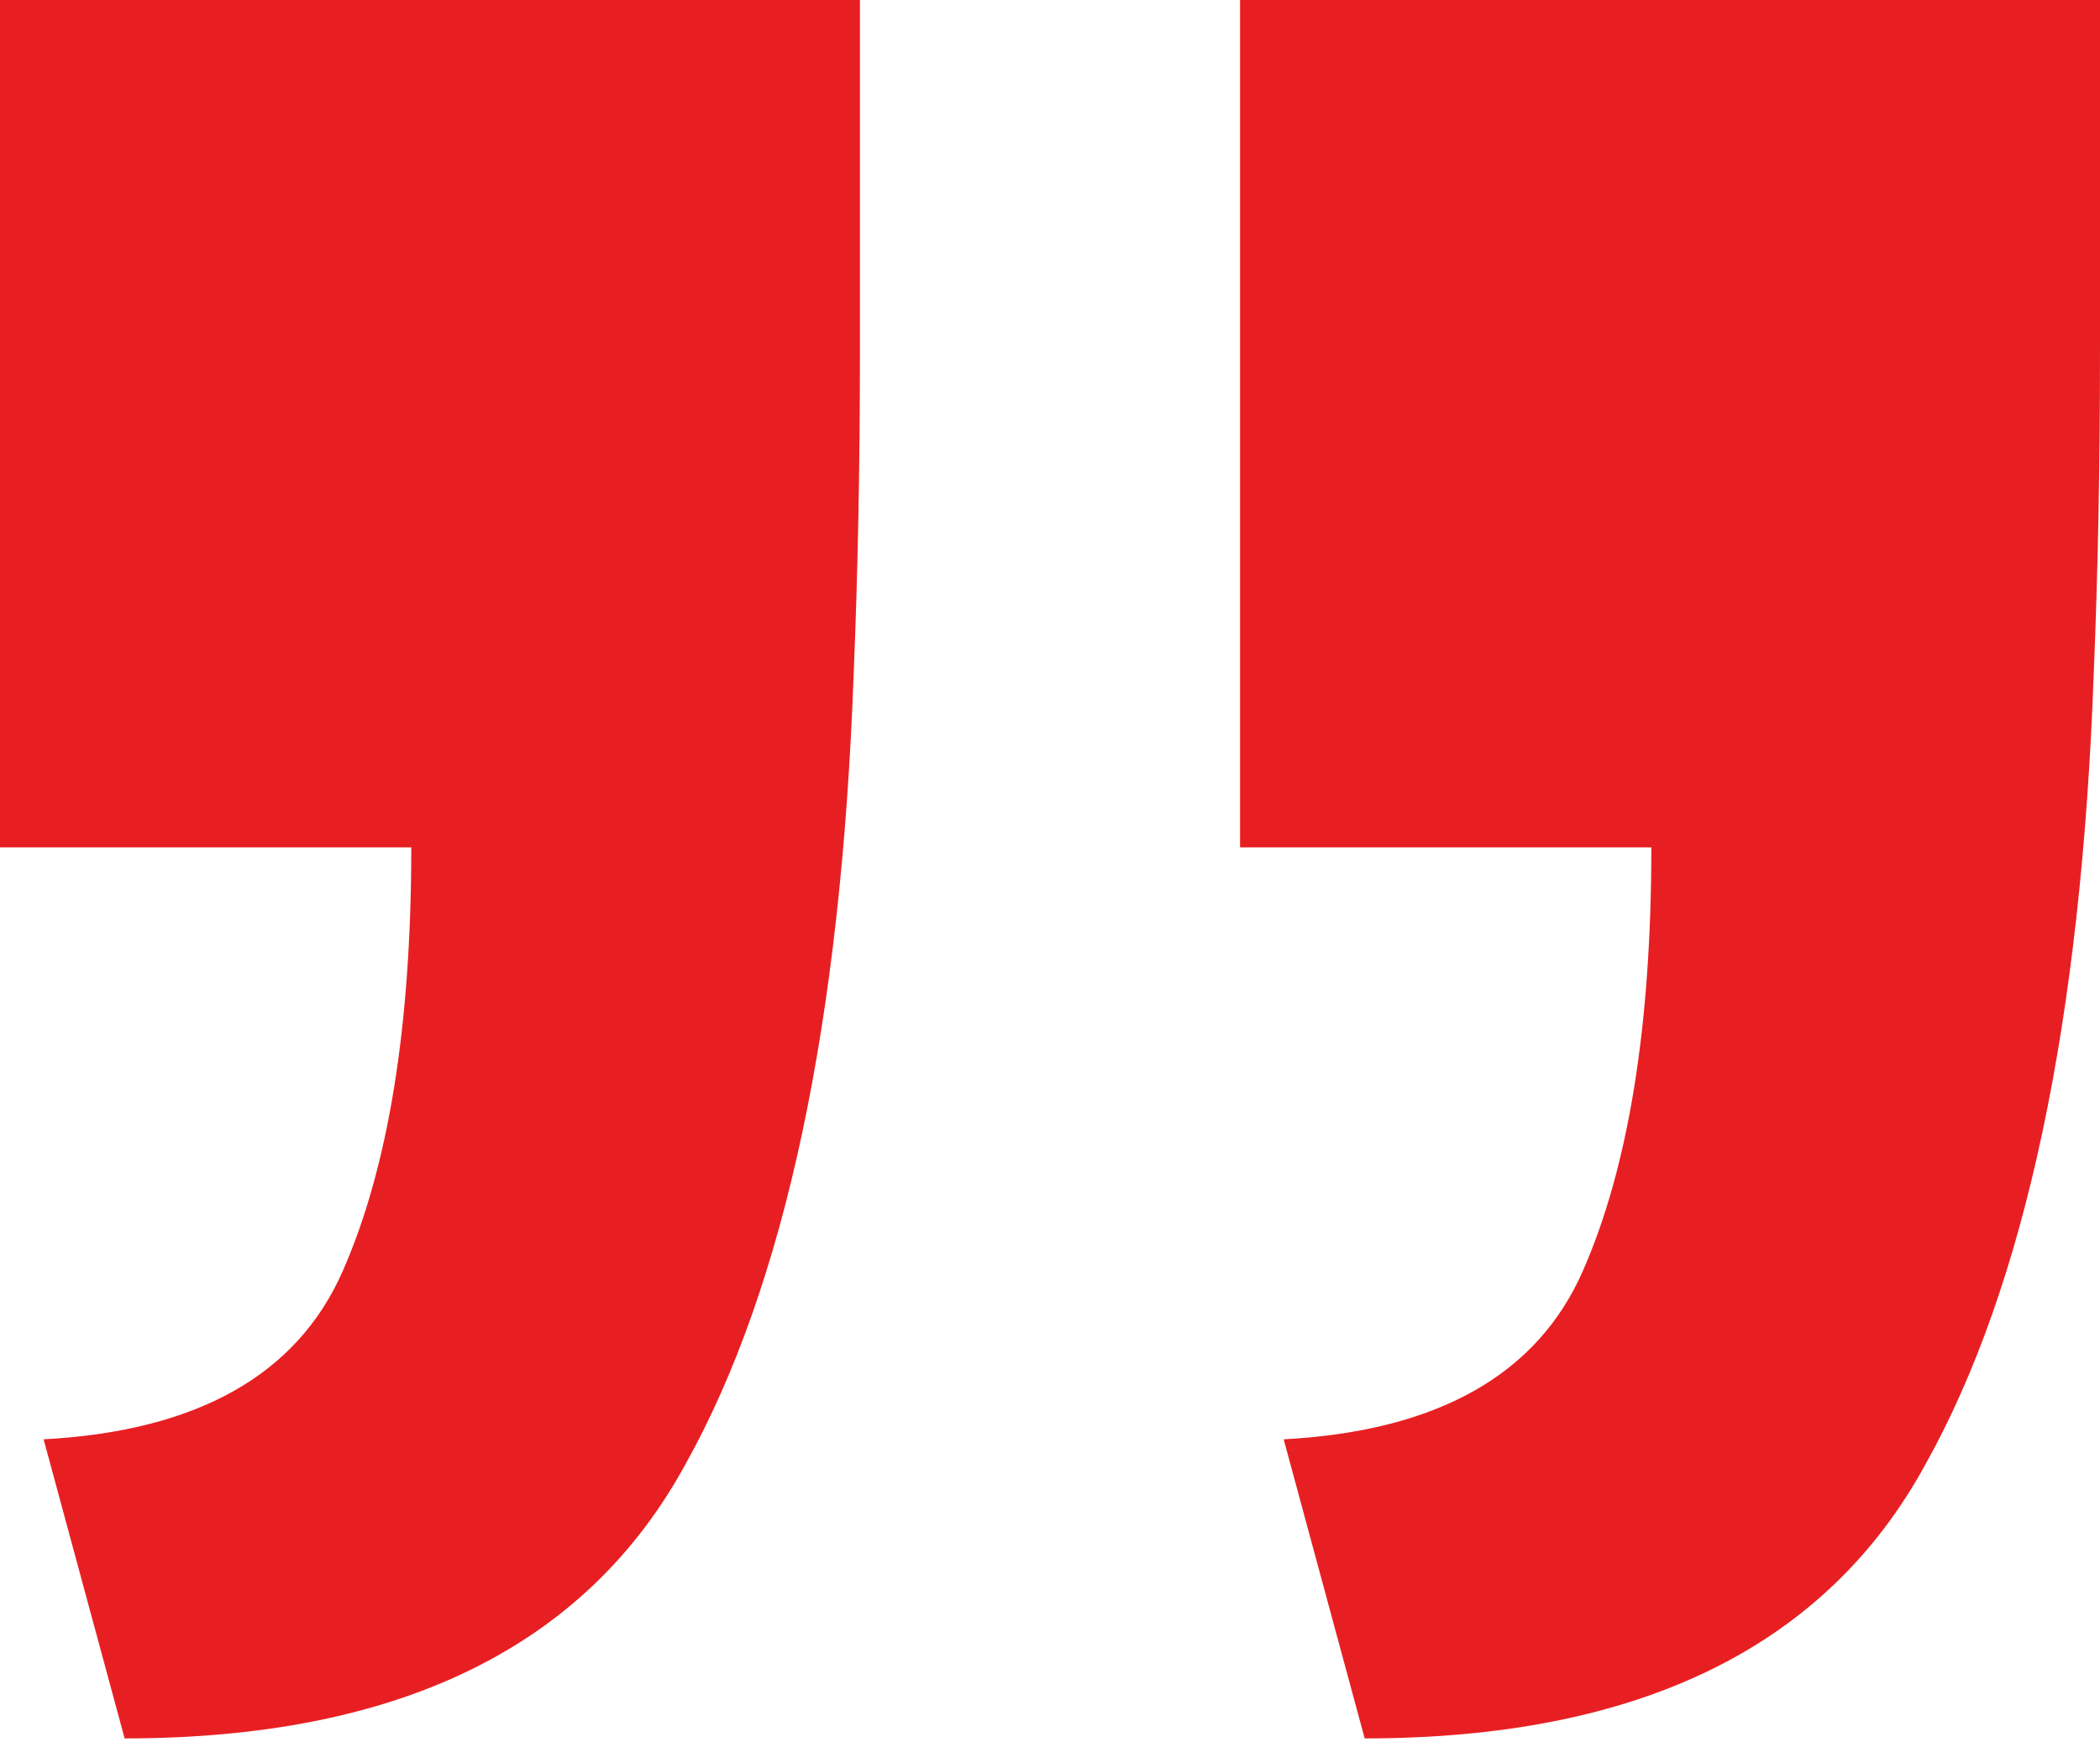
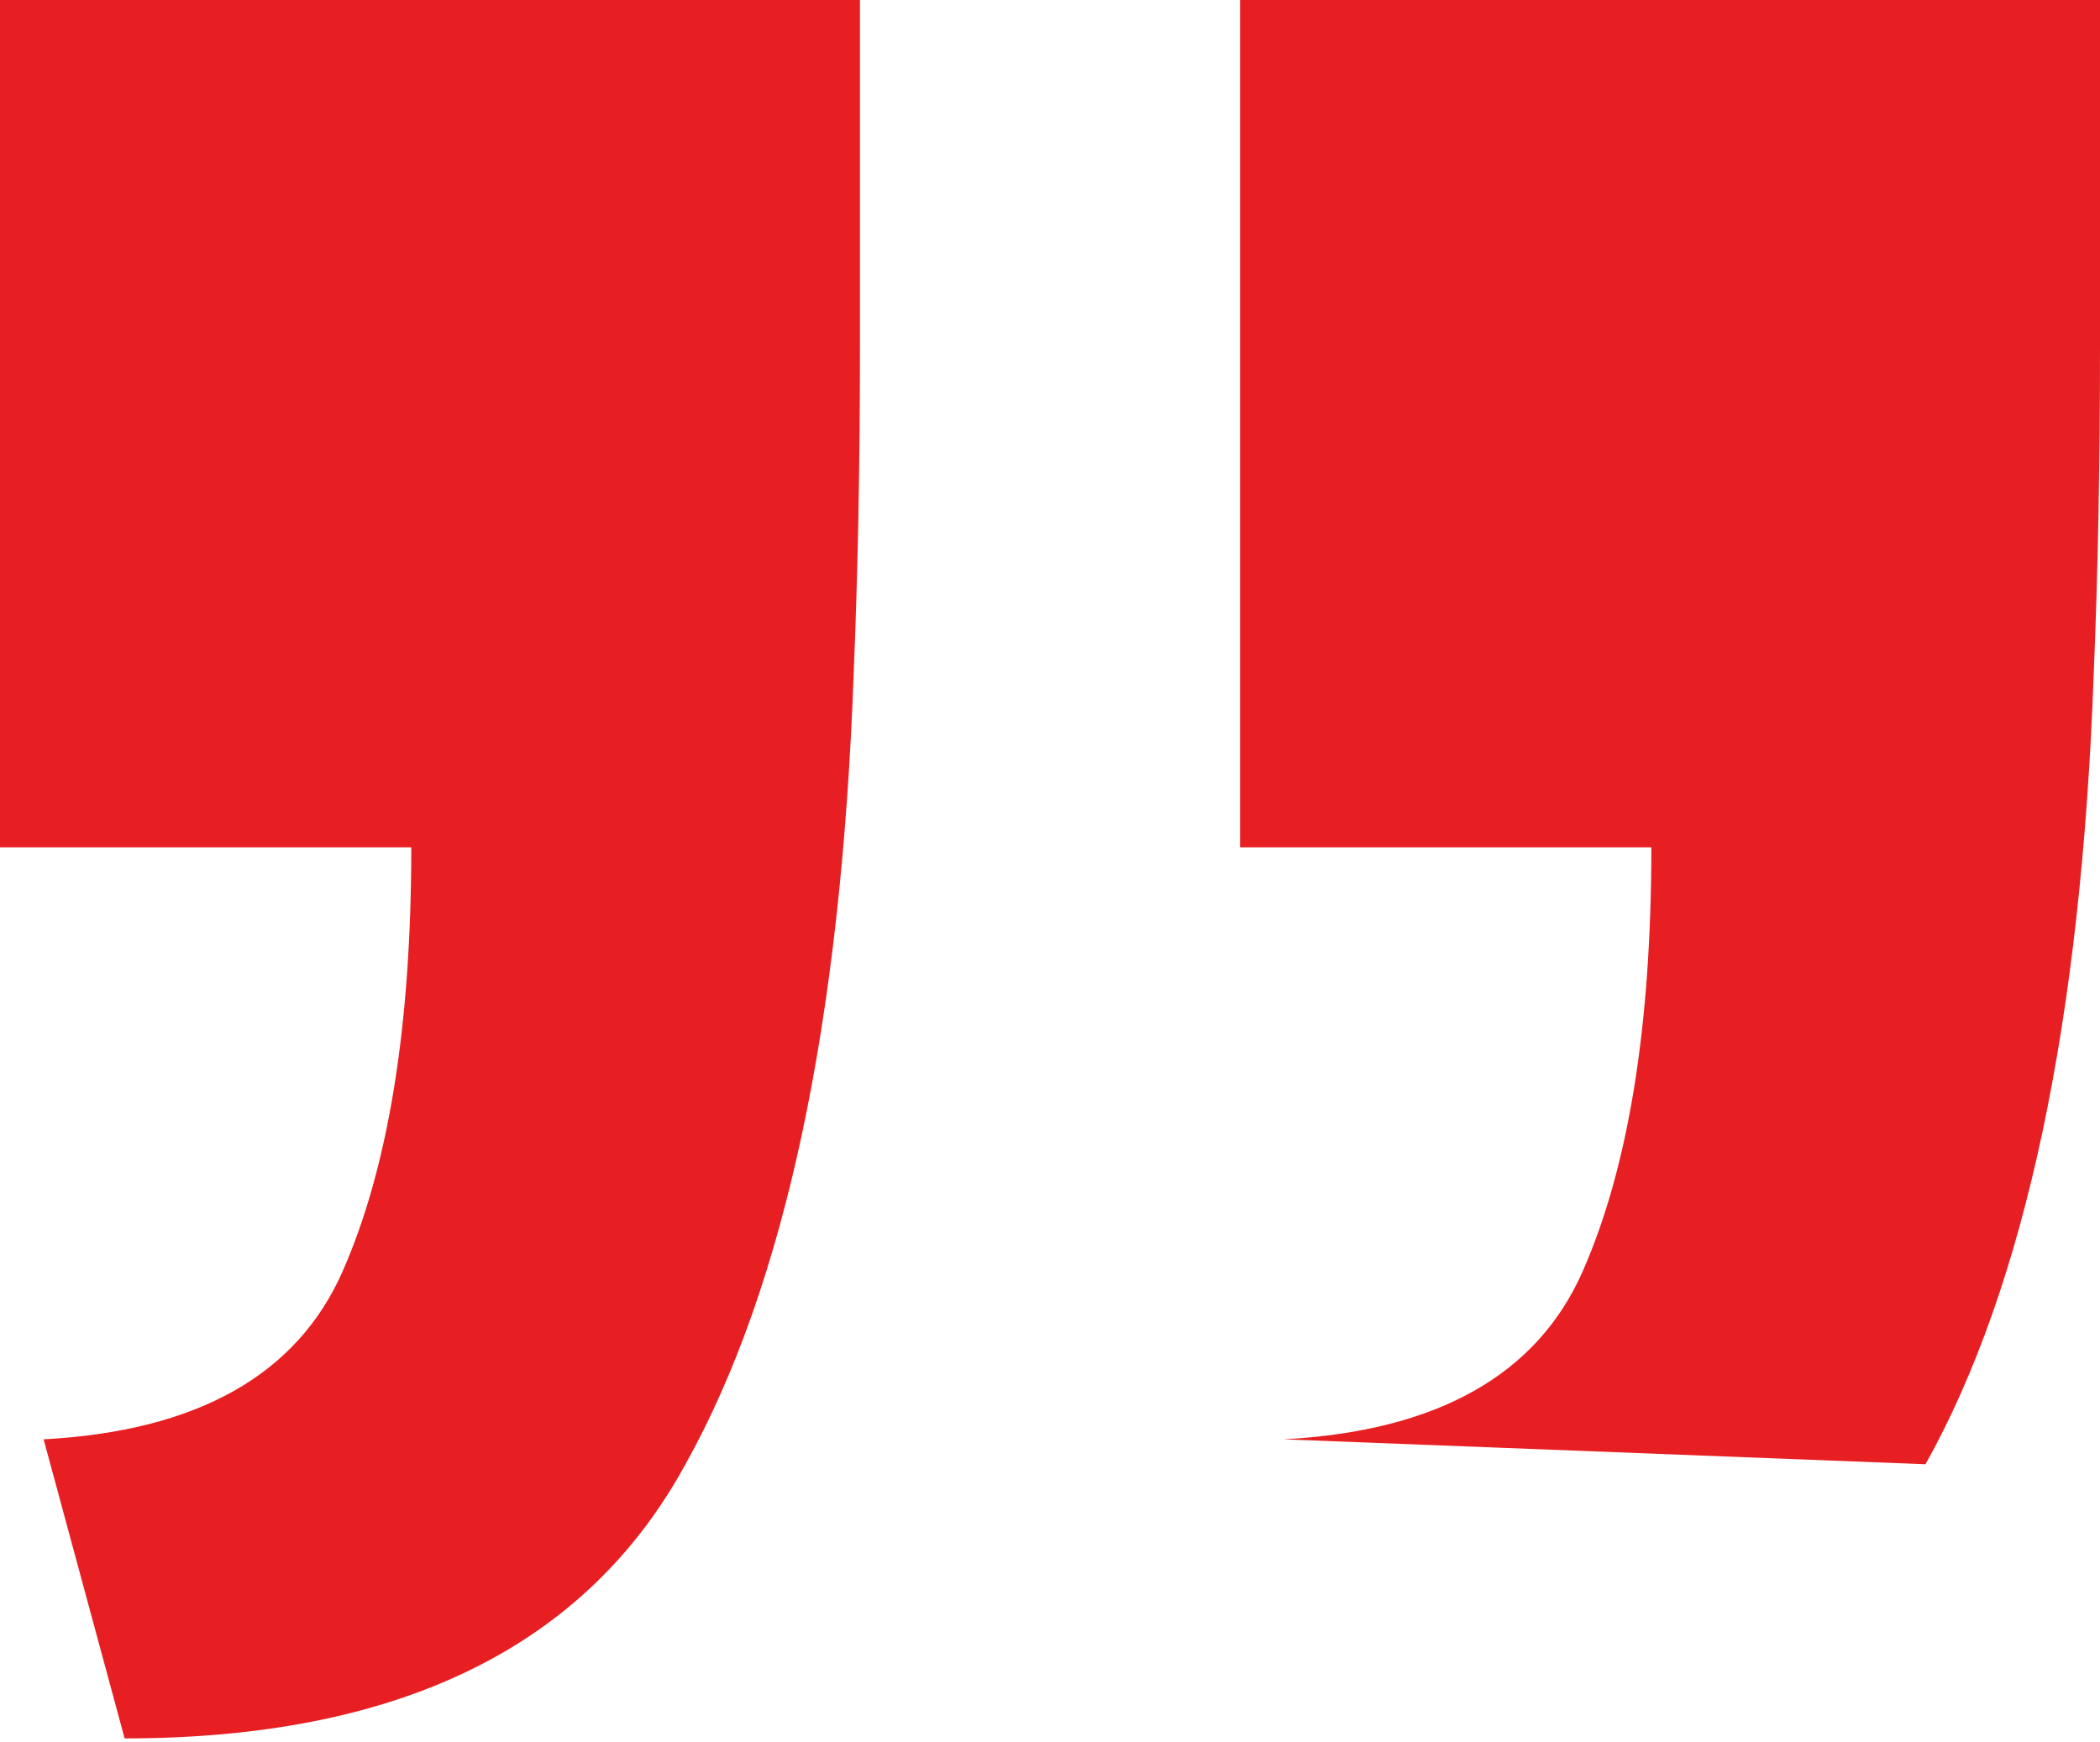
<svg xmlns="http://www.w3.org/2000/svg" width="135" height="112" viewBox="0 0 135 112" fill="none">
-   <path d="M135 -0C135 7.477 135 14.955 135 22.433C135 29.911 134.866 36.854 134.599 43.264C133.798 65.697 130.193 82.656 123.783 94.139C117.374 105.89 105.356 111.765 87.73 111.765L82.522 92.537C92.403 92.003 98.813 88.397 101.751 81.721C104.688 75.044 106.157 65.964 106.157 54.48L79.718 54.48L79.718 -0L135 -0ZM55.282 -0C55.282 7.477 55.282 14.955 55.282 22.433C55.282 29.911 55.148 36.854 54.881 43.264C54.08 65.697 50.475 82.656 44.065 94.139C37.656 105.89 25.638 111.765 8.012 111.765L2.804 92.537C12.685 92.003 19.095 88.397 22.032 81.721C24.97 75.044 26.439 65.964 26.439 54.48L-0 54.48L-0 -0L55.282 -0Z" fill="#E81F22" />
+   <path d="M135 -0C135 7.477 135 14.955 135 22.433C135 29.911 134.866 36.854 134.599 43.264C133.798 65.697 130.193 82.656 123.783 94.139L82.522 92.537C92.403 92.003 98.813 88.397 101.751 81.721C104.688 75.044 106.157 65.964 106.157 54.48L79.718 54.48L79.718 -0L135 -0ZM55.282 -0C55.282 7.477 55.282 14.955 55.282 22.433C55.282 29.911 55.148 36.854 54.881 43.264C54.08 65.697 50.475 82.656 44.065 94.139C37.656 105.89 25.638 111.765 8.012 111.765L2.804 92.537C12.685 92.003 19.095 88.397 22.032 81.721C24.97 75.044 26.439 65.964 26.439 54.48L-0 54.48L-0 -0L55.282 -0Z" fill="#E81F22" />
</svg>